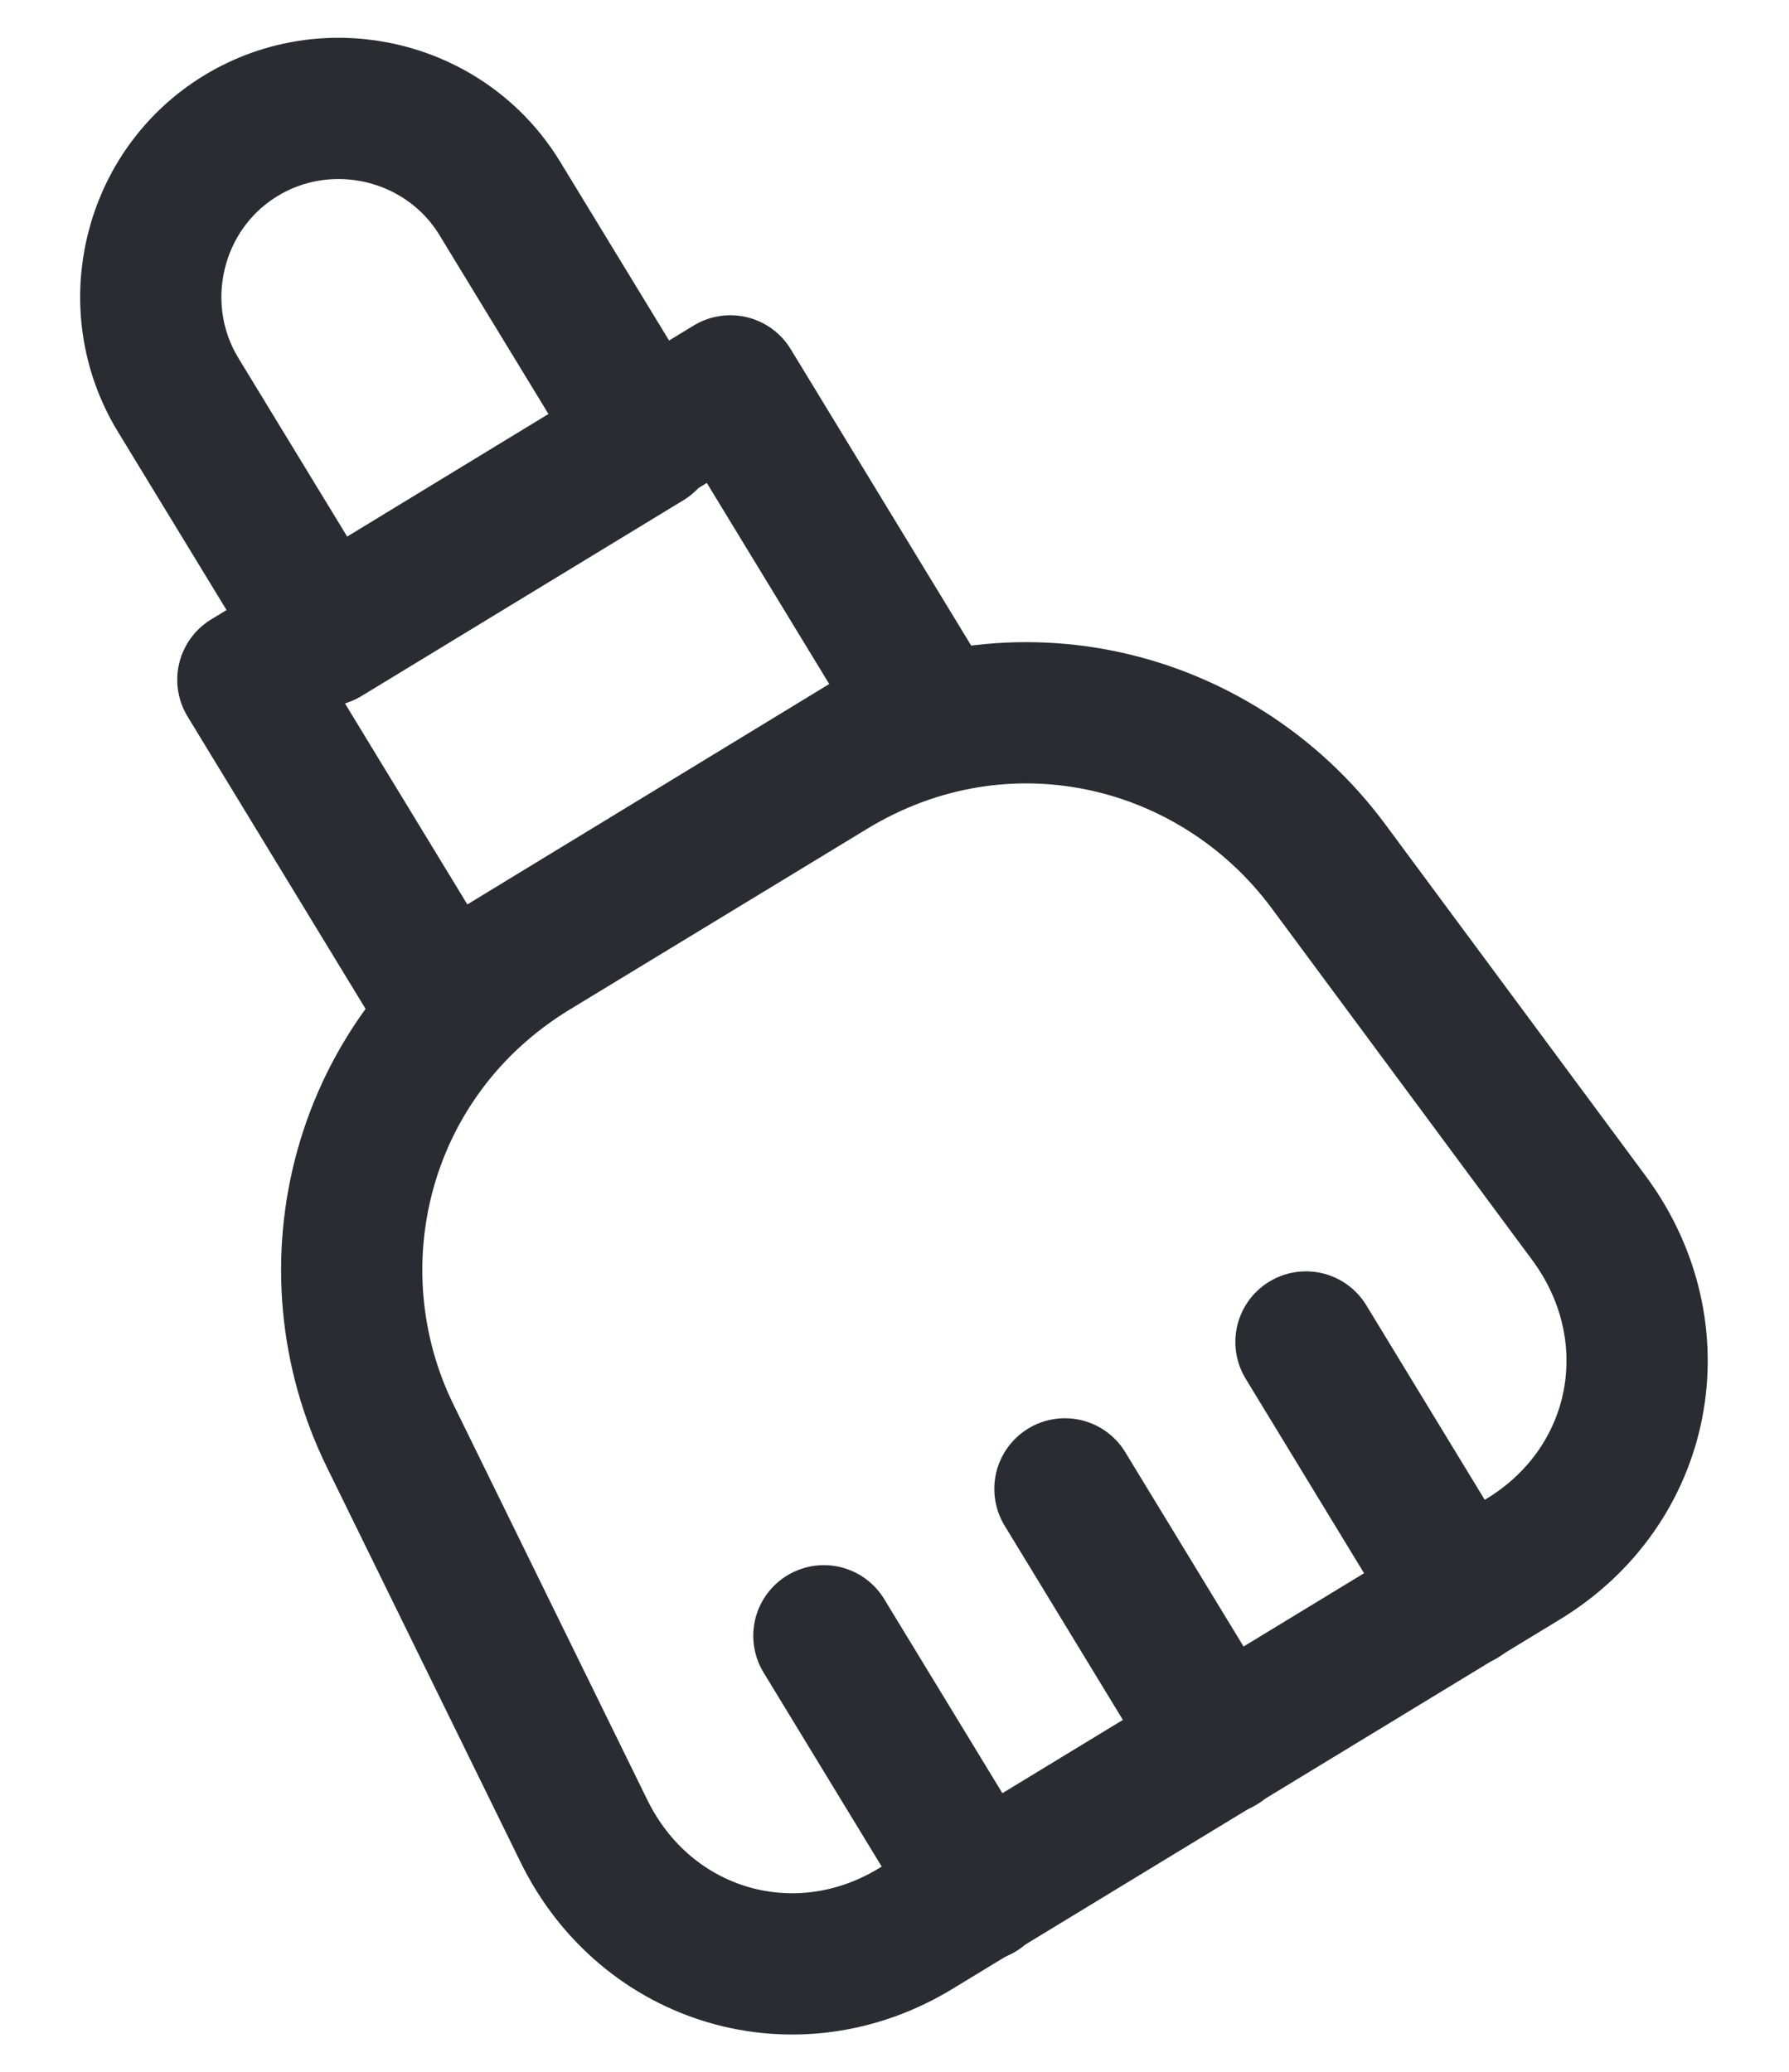
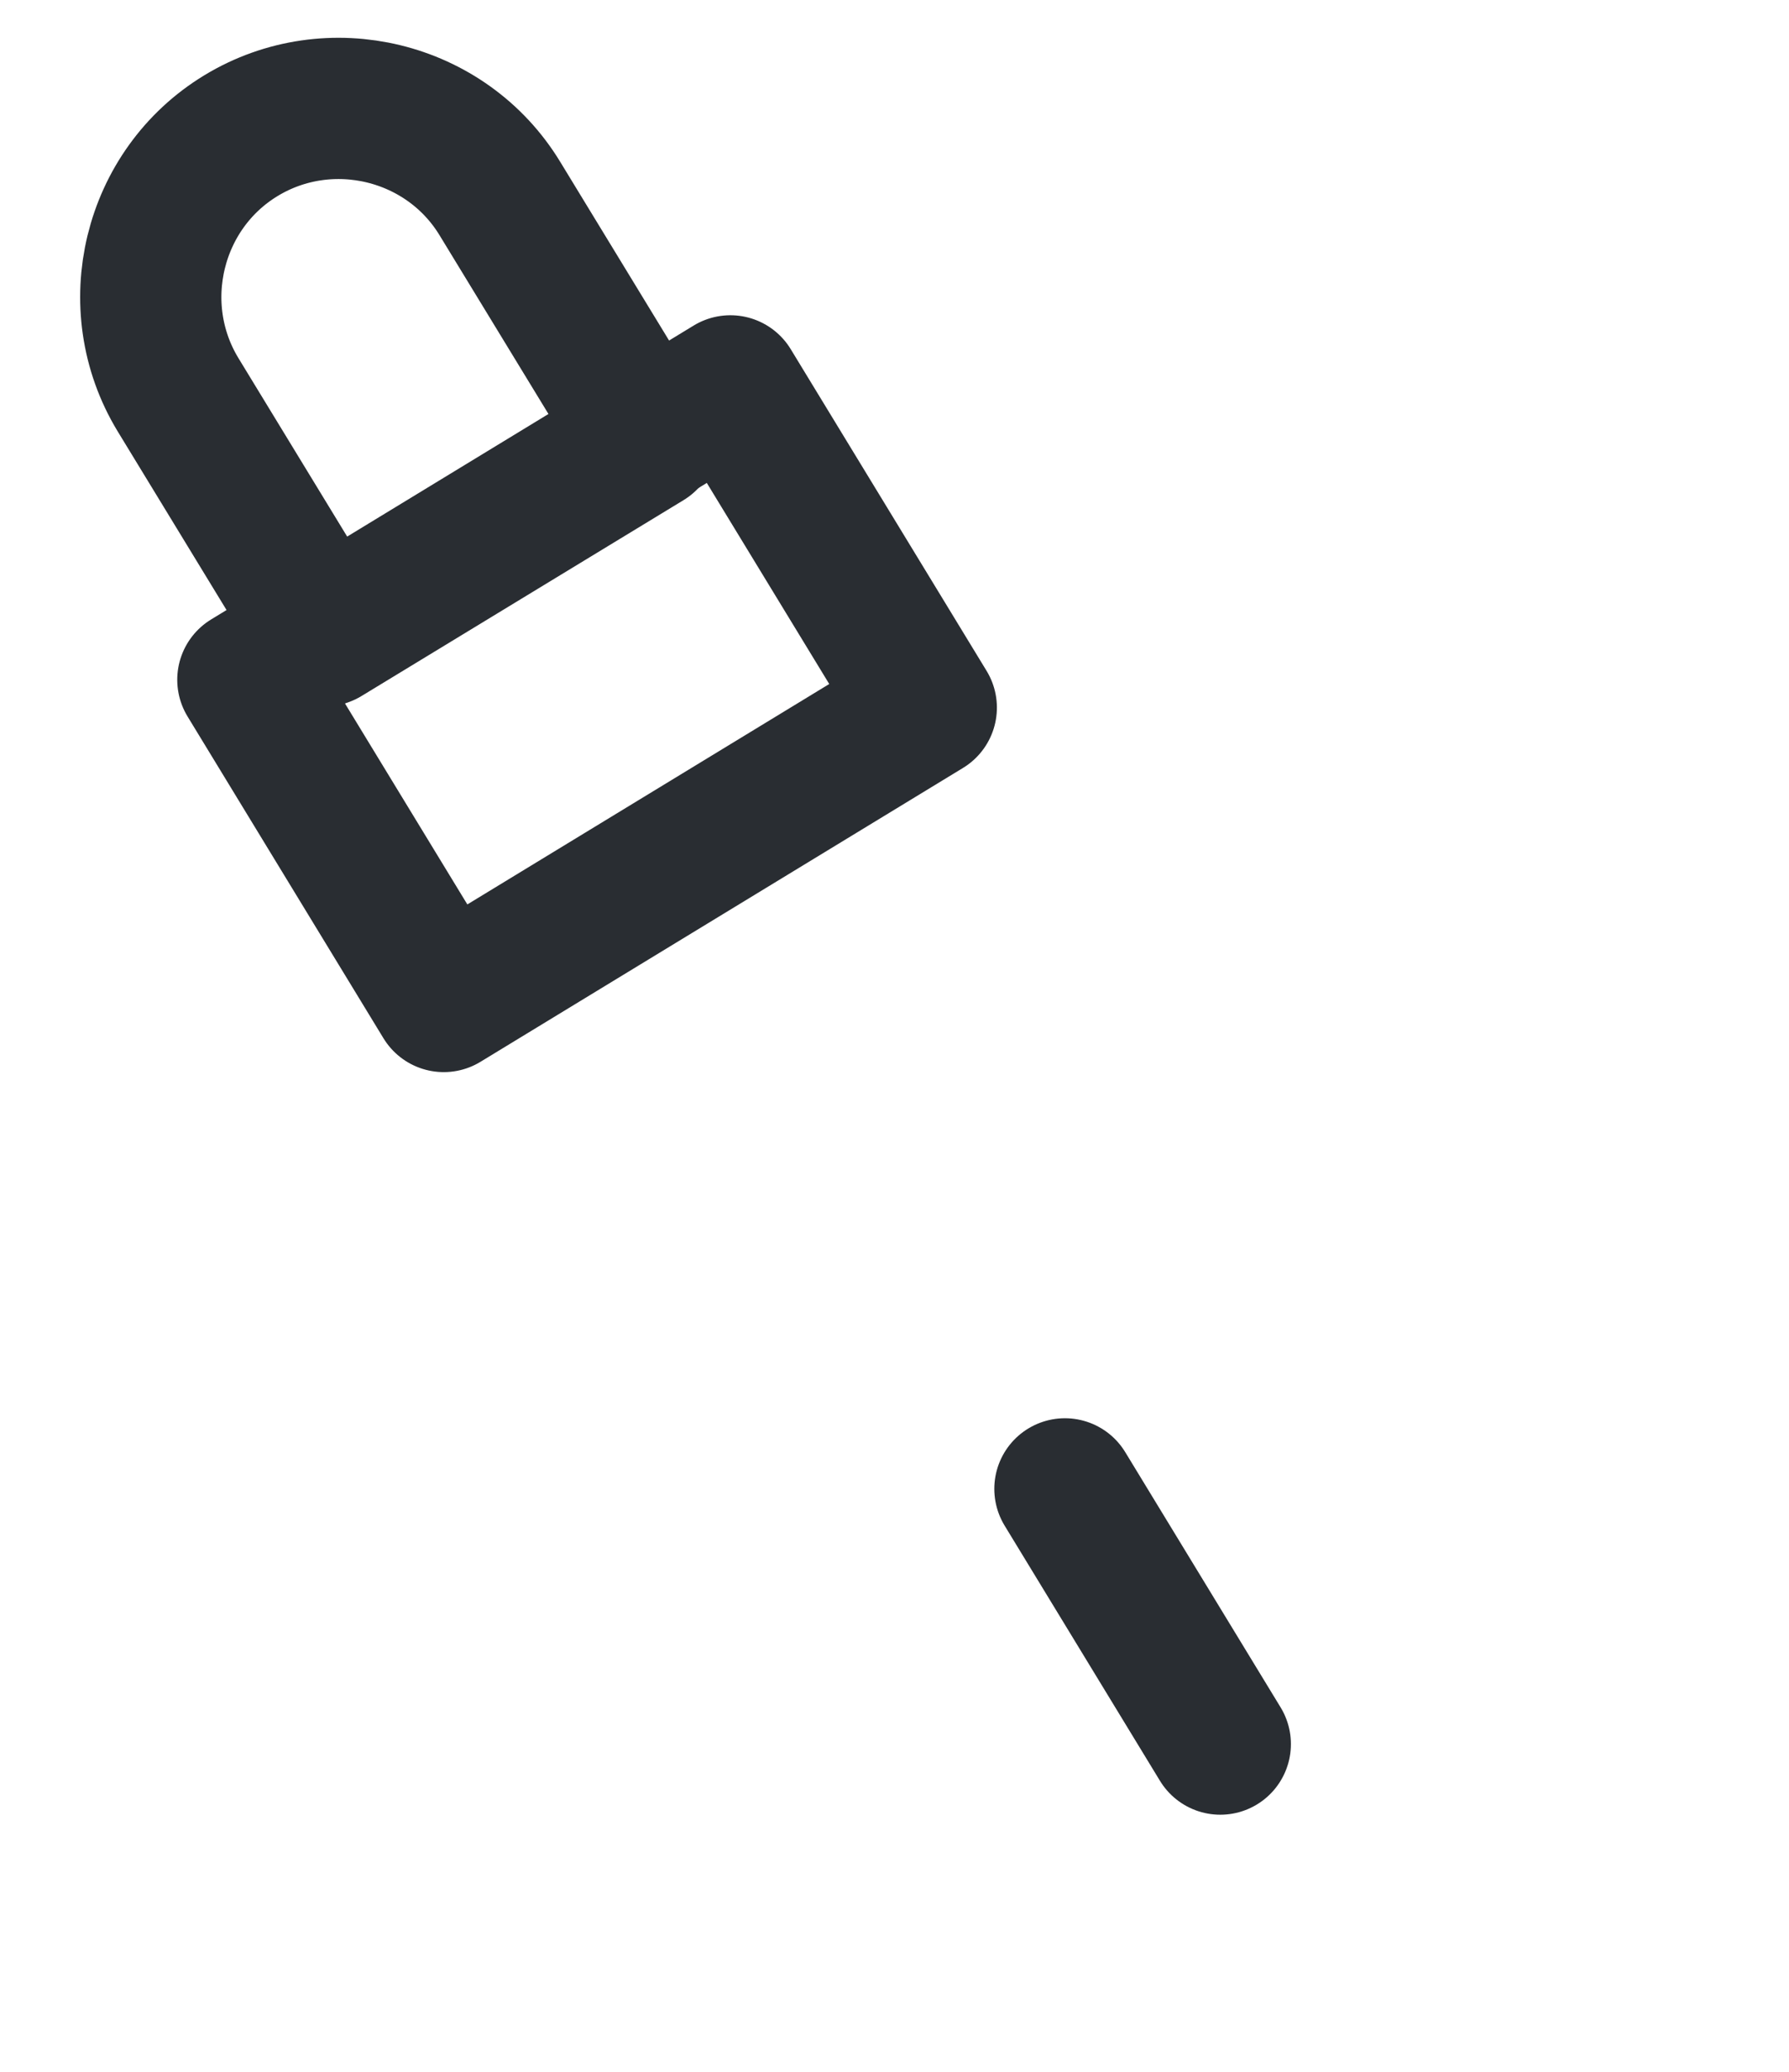
<svg xmlns="http://www.w3.org/2000/svg" width="19px" height="22px" viewBox="0 0 19 22" version="1.1">
  <title>Outline / General / Bank Copy 8@1x</title>
  <g id="Page-1" stroke="none" stroke-width="1" fill="none" fill-rule="evenodd">
    <g id="Homepage" transform="translate(-742, -1938)">
      <g id="broom" transform="translate(739, 1937)">
        <path d="M6.45,7.75 L4.89,5.19 C4.32,4.25 4.62,3.01 5.56,2.44 C6.5,1.87 7.74,2.17 8.31,3.11 L9.87,5.67 L6.45,7.75 Z" id="Vector" stroke="#292D32" stroke-width="1.5" stroke-linecap="round" stroke-linejoin="round" stroke-dasharray="0,0" fill-rule="nonzero" />
-         <path d="M8.66,11.08 C6.82,12.2 6.26,14.46 7.15,16.26 L9.2,20.44 C9.86,21.79 11.46,22.26 12.74,21.47 L19.17,17.56 C20.46,16.78 20.77,15.15 19.88,13.94 L17.11,10.2 C15.91,8.58 13.66,8.04 11.82,9.16 L8.66,11.08 Z" id="Vector" stroke="#292D32" stroke-width="1.5" stroke-linecap="round" stroke-linejoin="round" stroke-dasharray="0,0" fill-rule="nonzero" />
        <path d="M12.235,6.366 L12.235,10.366 L6.235,10.366 L6.235,6.366 L12.235,6.366 Z" id="Vector" stroke="#292D32" stroke-width="1.5" stroke-linecap="round" stroke-linejoin="round" stroke-dasharray="0,0" transform="translate(9.235, 8.366) rotate(-31.339) translate(-9.235, -8.366) " />
        <line x1="14.31" y1="16.81" x2="15.96" y2="19.52" id="Vector" stroke="#292D32" stroke-width="1.5" stroke-linecap="round" stroke-linejoin="round" stroke-dasharray="0,0" />
-         <line x1="11.75" y1="18.37" x2="13.4" y2="21.08" id="Vector" stroke="#292D32" stroke-width="1.5" stroke-linecap="round" stroke-linejoin="round" stroke-dasharray="0,0" />
-         <line x1="16.87" y1="15.25" x2="18.52" y2="17.96" id="Vector" stroke="#292D32" stroke-width="1.5" stroke-linecap="round" stroke-linejoin="round" stroke-dasharray="0,0" />
        <path d="M24,0 L24,24 L0,24 L0,0 L24,0 Z" id="Vector" opacity="0" />
      </g>
    </g>
  </g>
</svg>